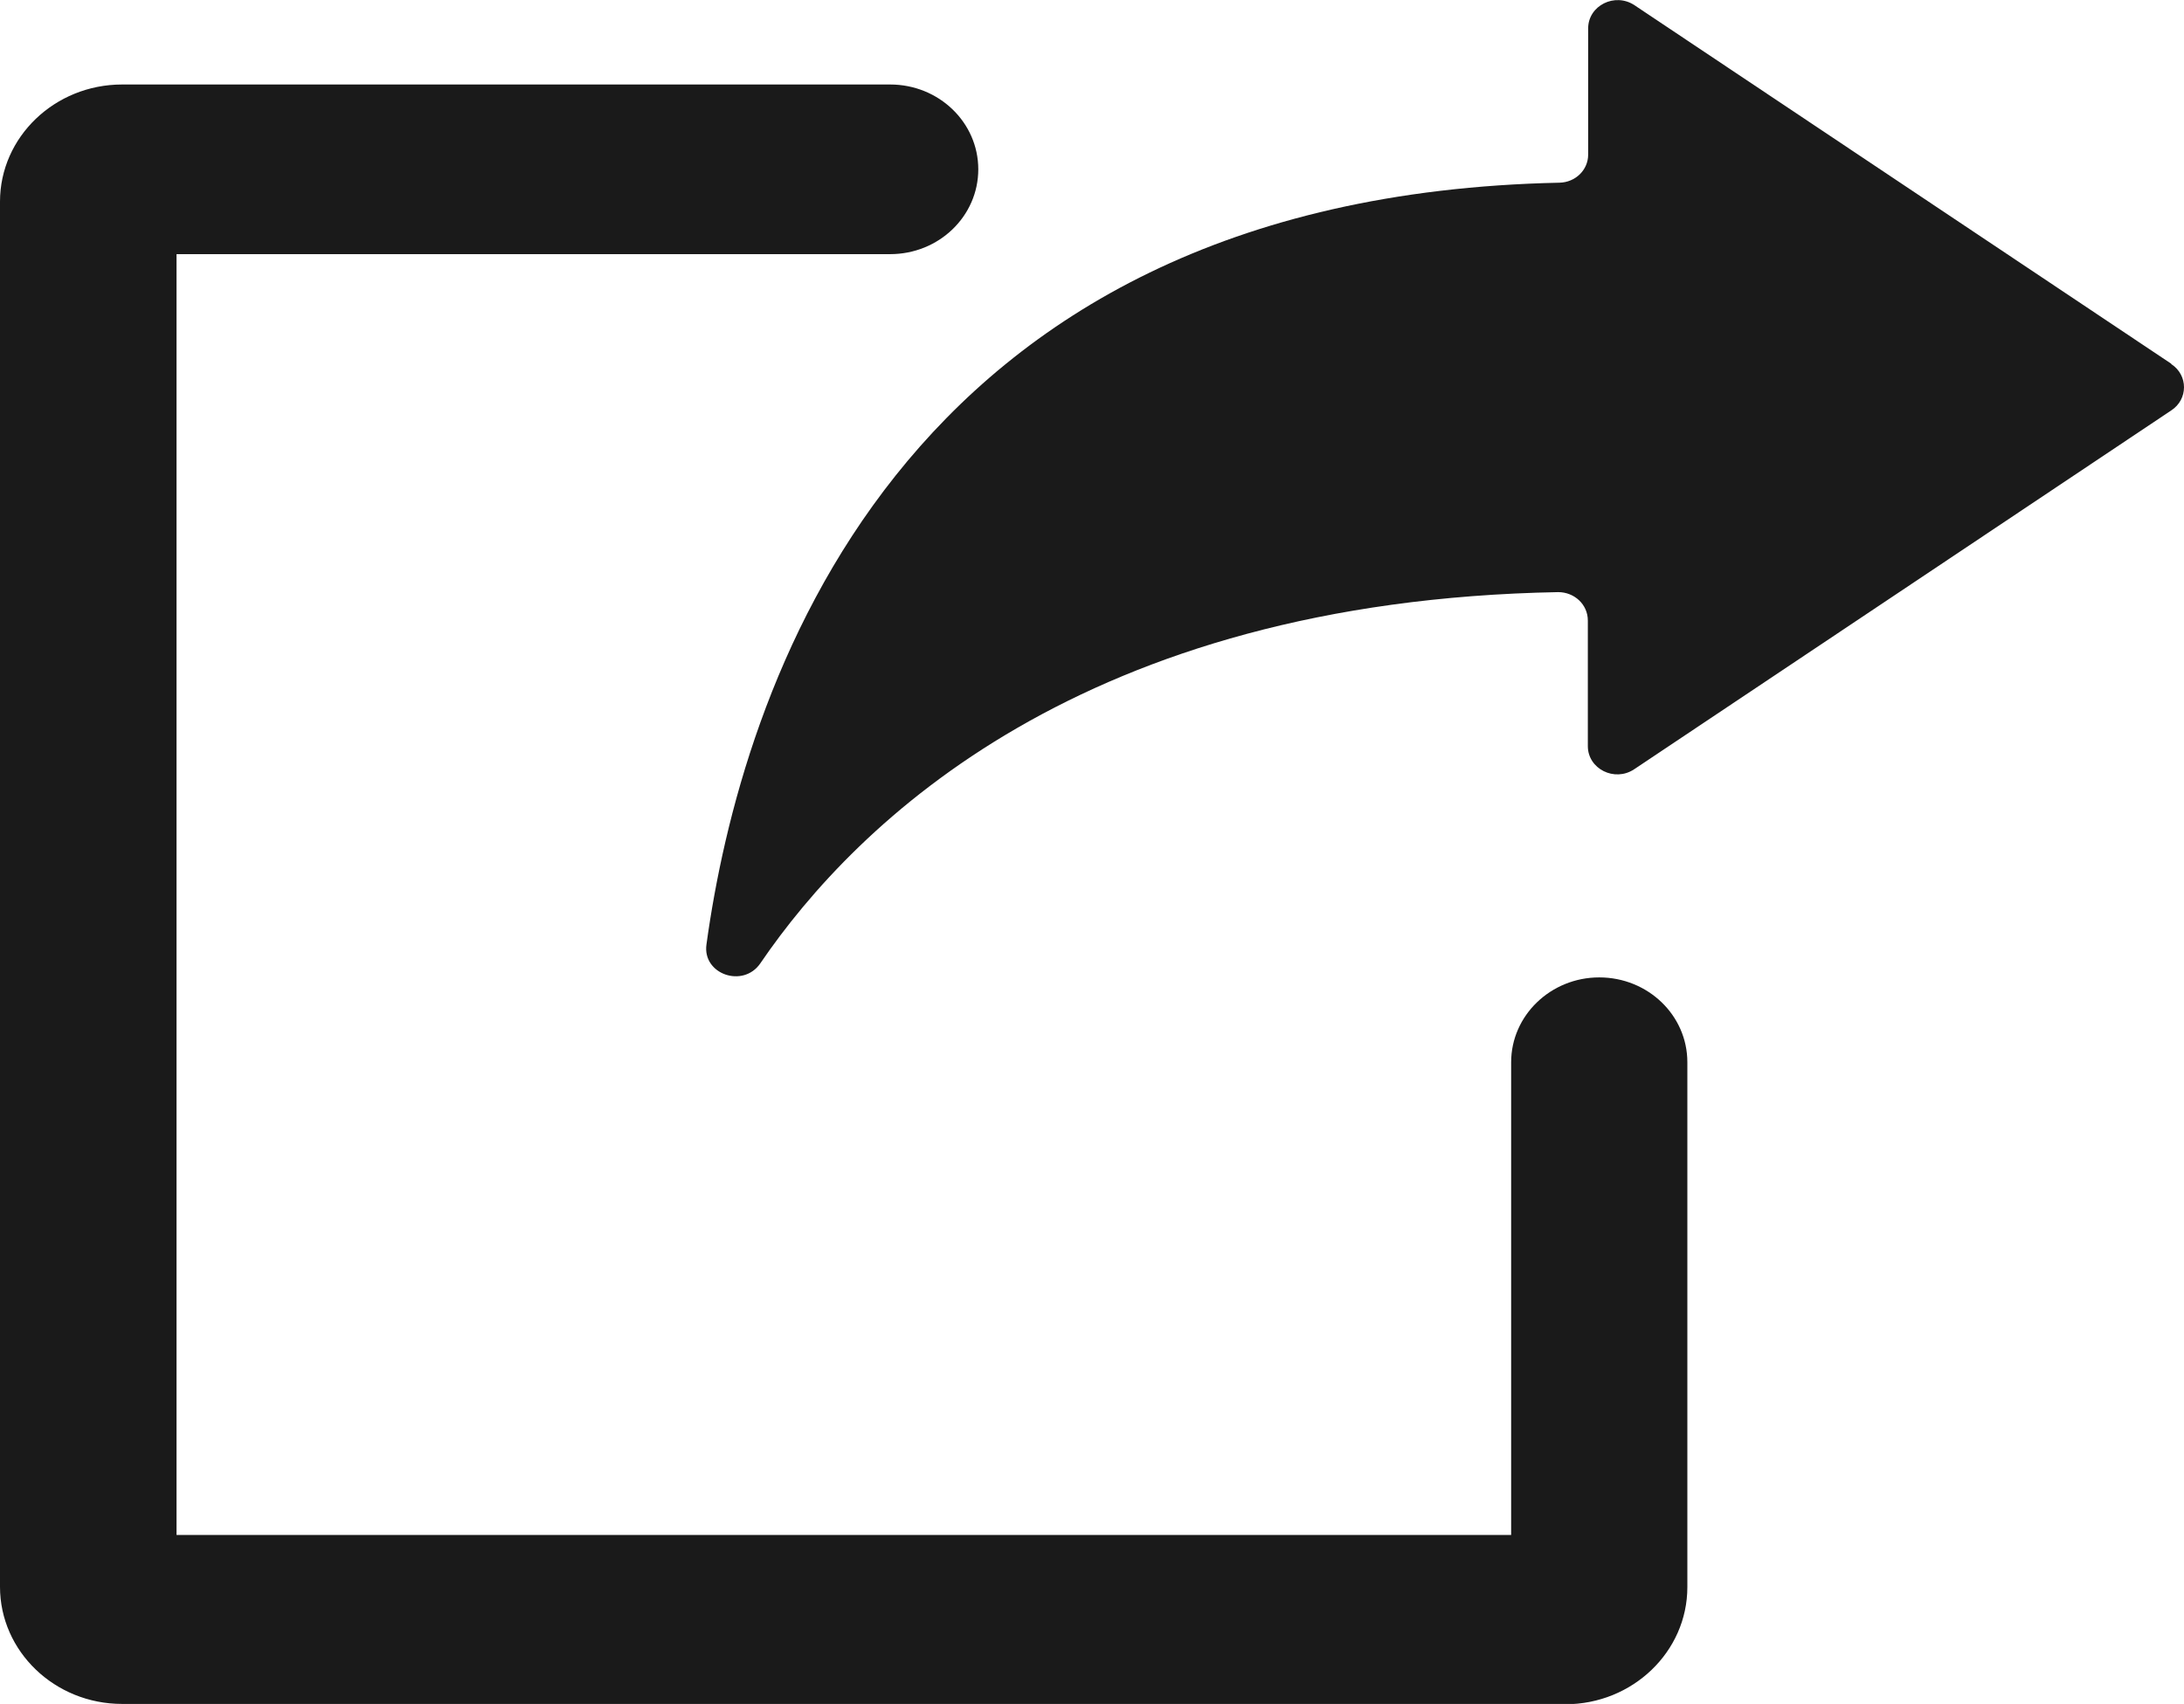
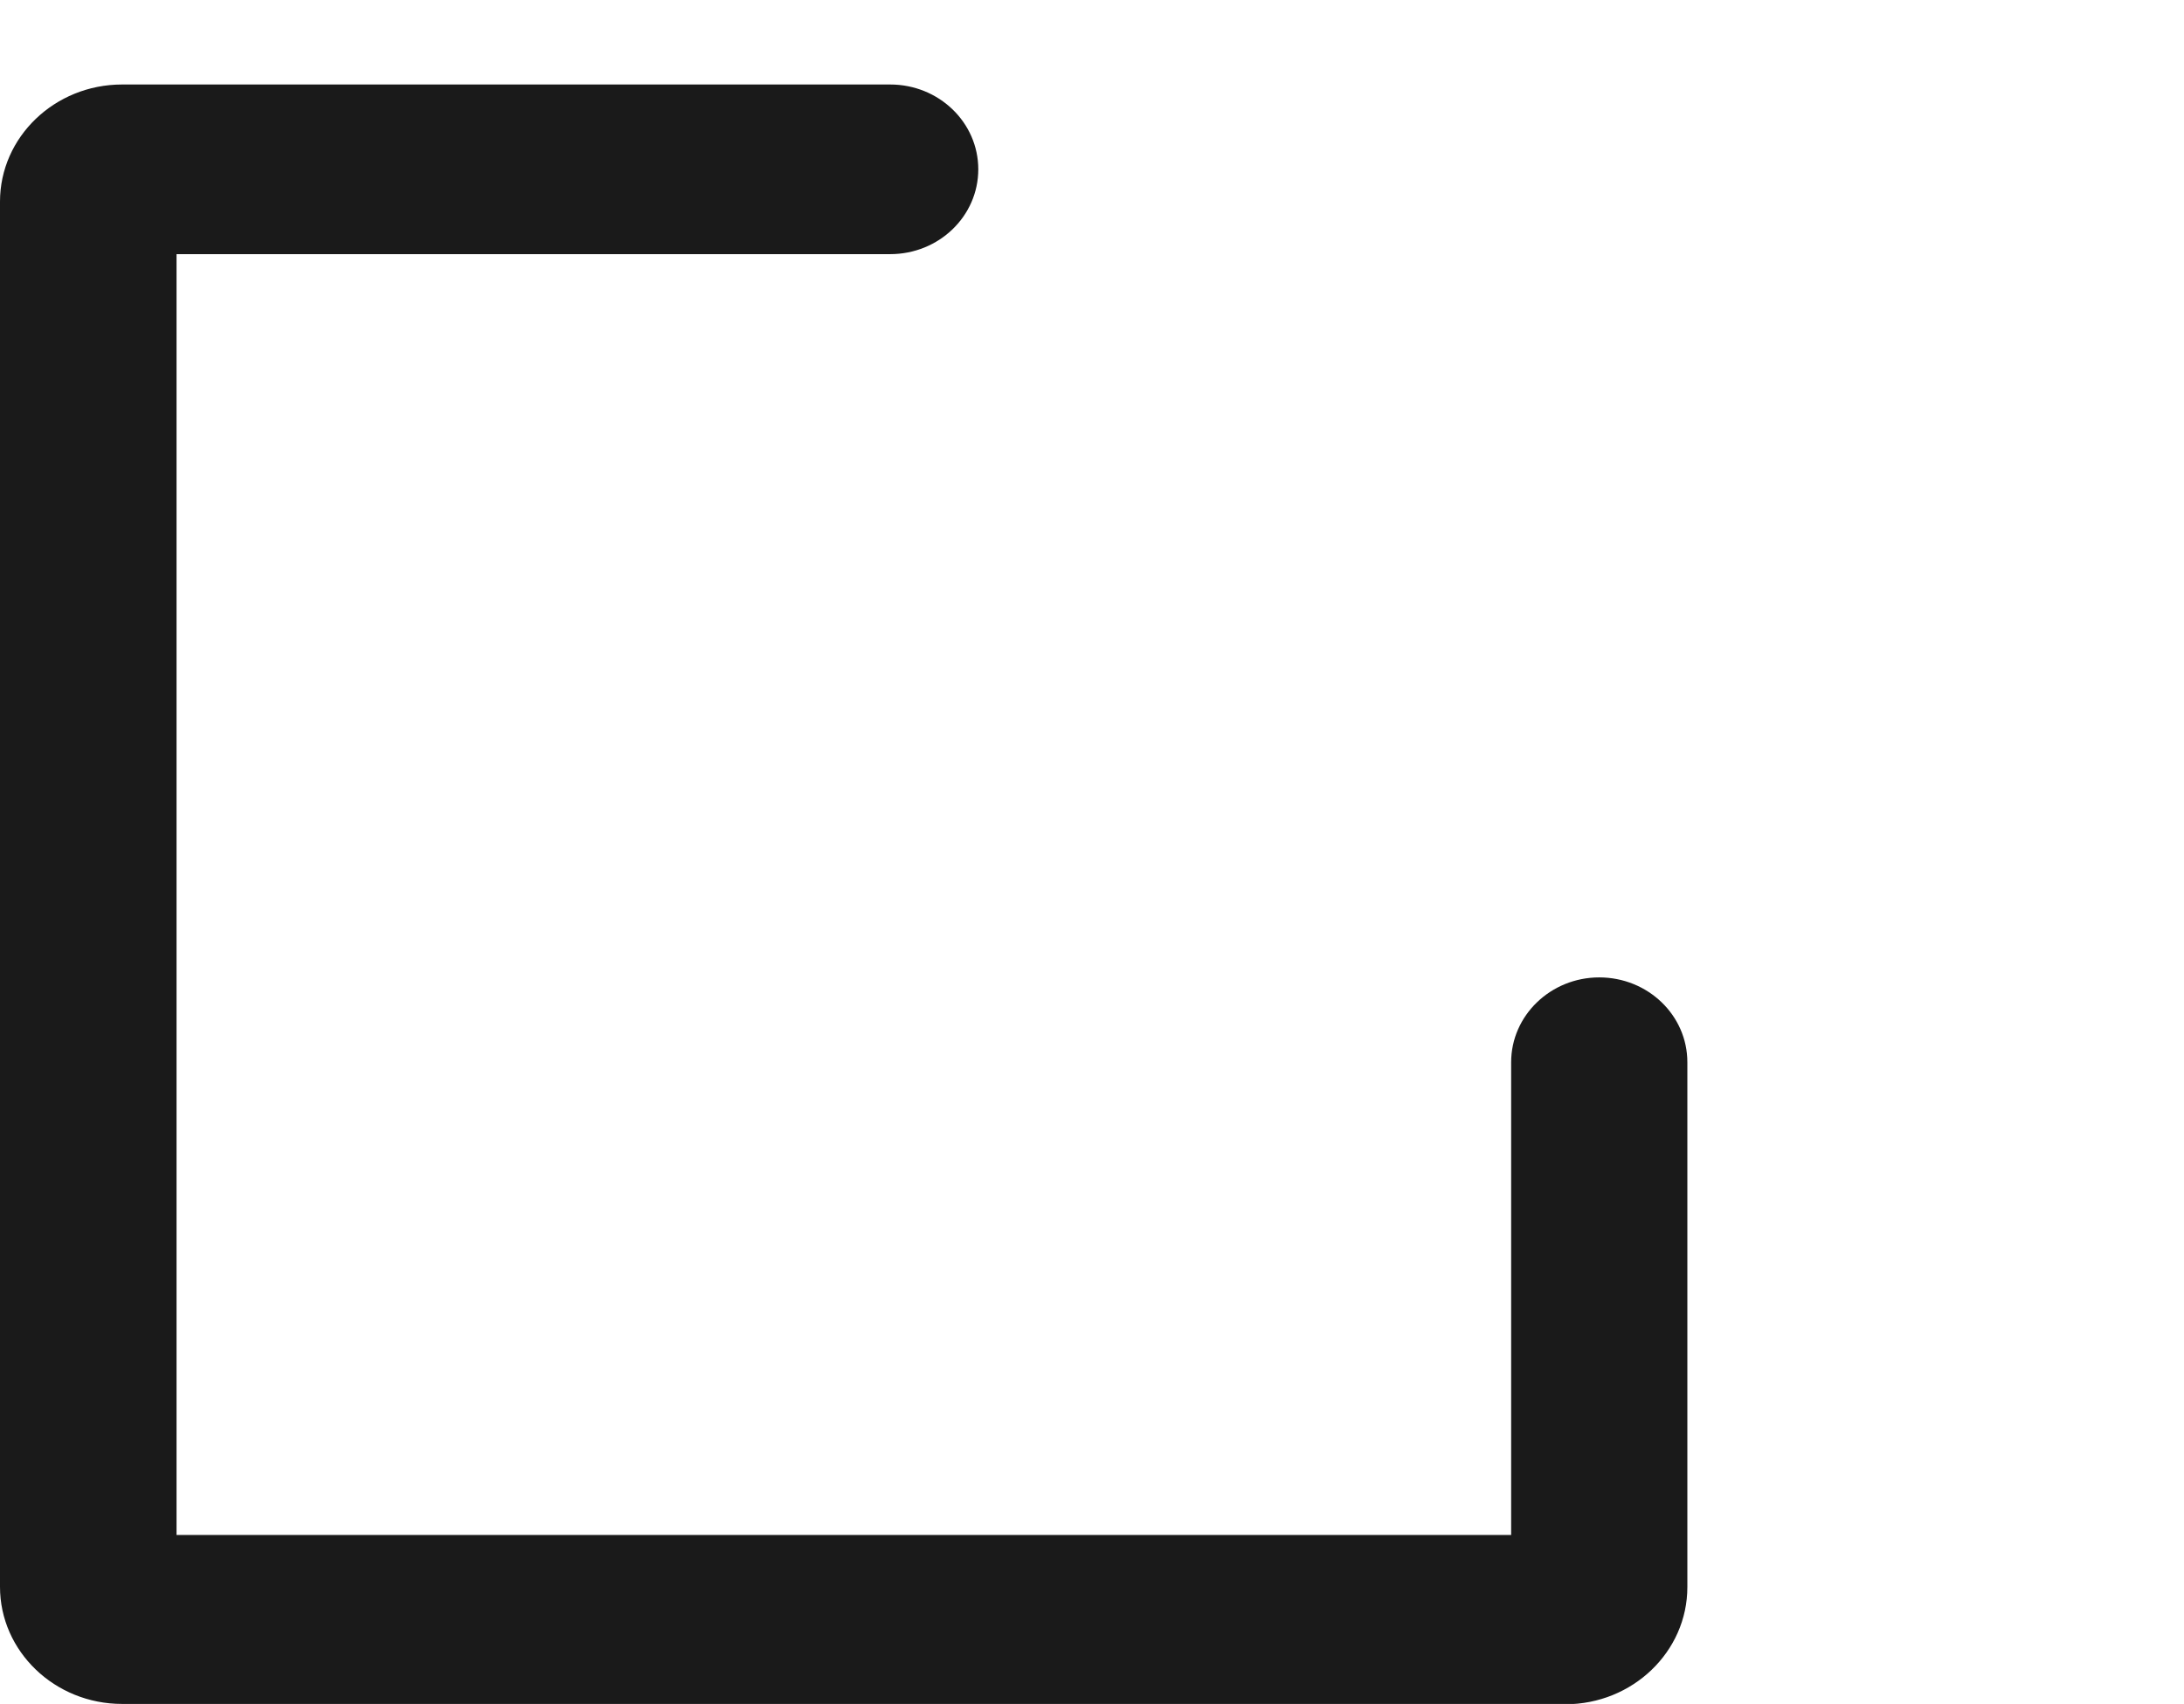
<svg xmlns="http://www.w3.org/2000/svg" id="Layer_1" viewBox="0 0 66.93 52.23">
  <defs>
    <style>.cls-1{fill:#1a1a1a;stroke-width:0px;}</style>
  </defs>
  <path class="cls-1" d="M47.97,52.23H3.74c-2.06,0-3.74-1.61-3.74-3.59V6.18c0-1.98,1.68-3.59,3.74-3.59h23.54c1.49,0,2.7,1.16,2.7,2.6s-1.21,2.6-2.7,2.6H5.41v39.26h40.9v-14.49c0-1.43,1.21-2.6,2.7-2.6s2.7,1.16,2.7,2.6v16.09c0,1.98-1.68,3.59-3.74,3.59Z" />
-   <path class="cls-1" d="M66.54,11.15L50.09.16c-.6-.4-1.42.01-1.42.71v3.87c0,.47-.39.85-.88.86-20.45.43-25.09,15.73-26.14,23.35-.13.91,1.12,1.35,1.65.58,2.97-4.36,9.91-11.11,24.45-11.38.5,0,.91.38.91.87v3.85c0,.7.82,1.11,1.42.71l16.46-11c.52-.34.52-1.08,0-1.42Z" />
</svg>